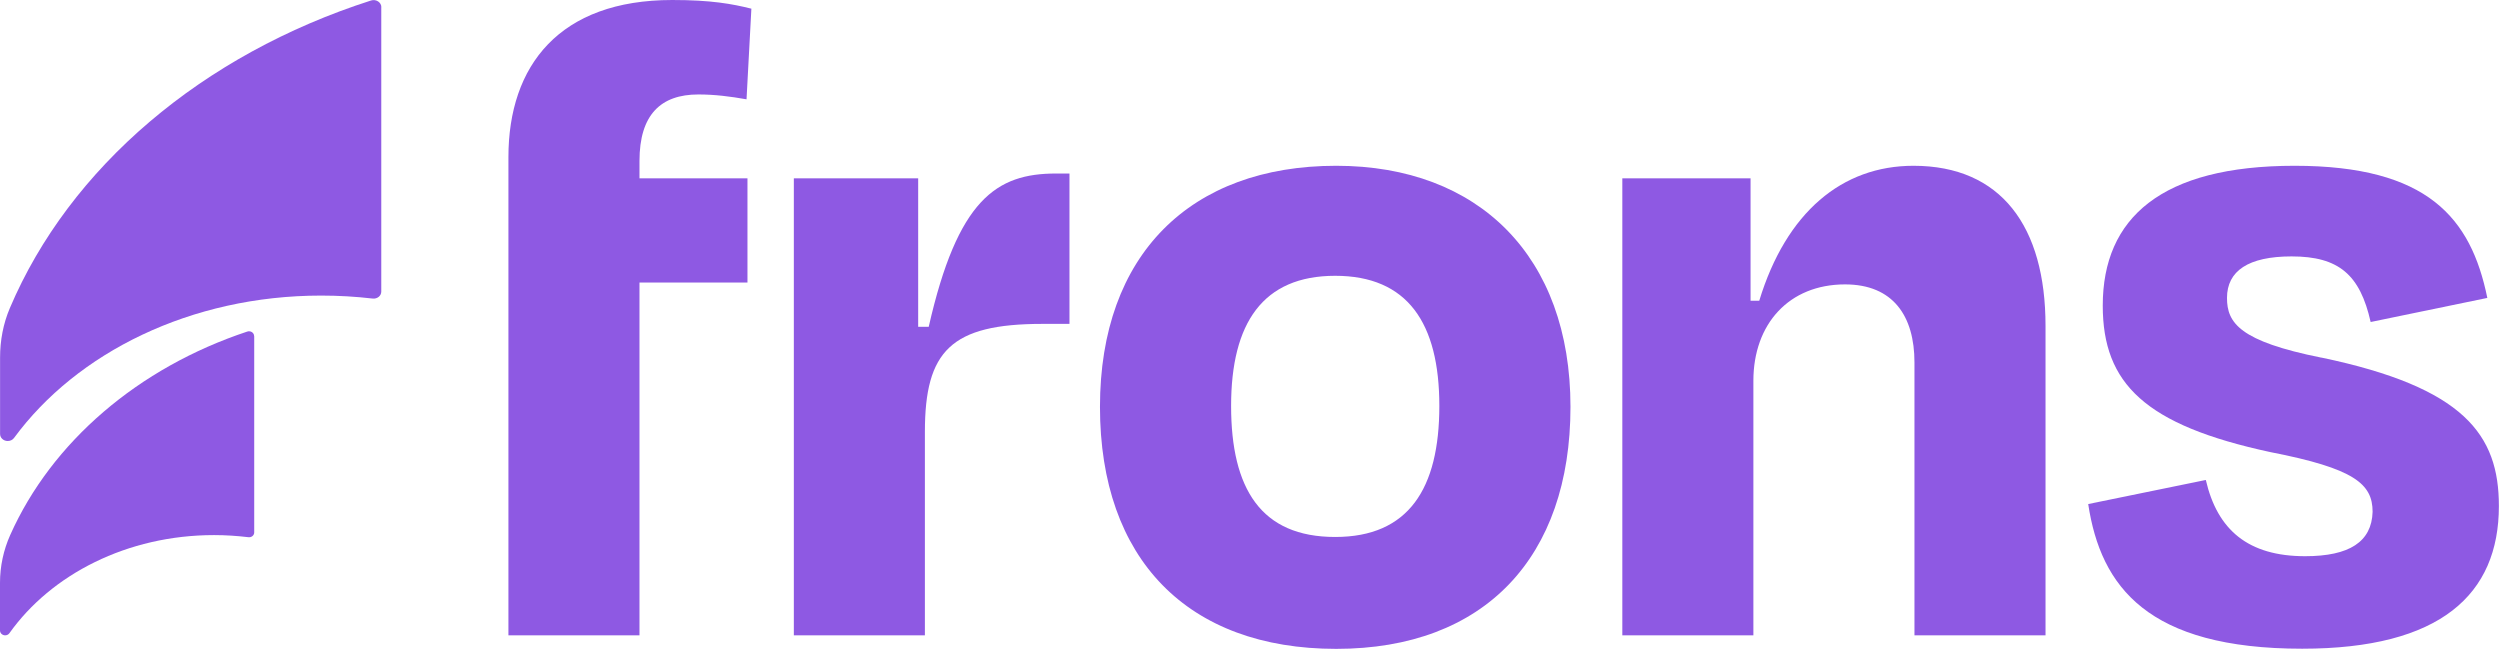
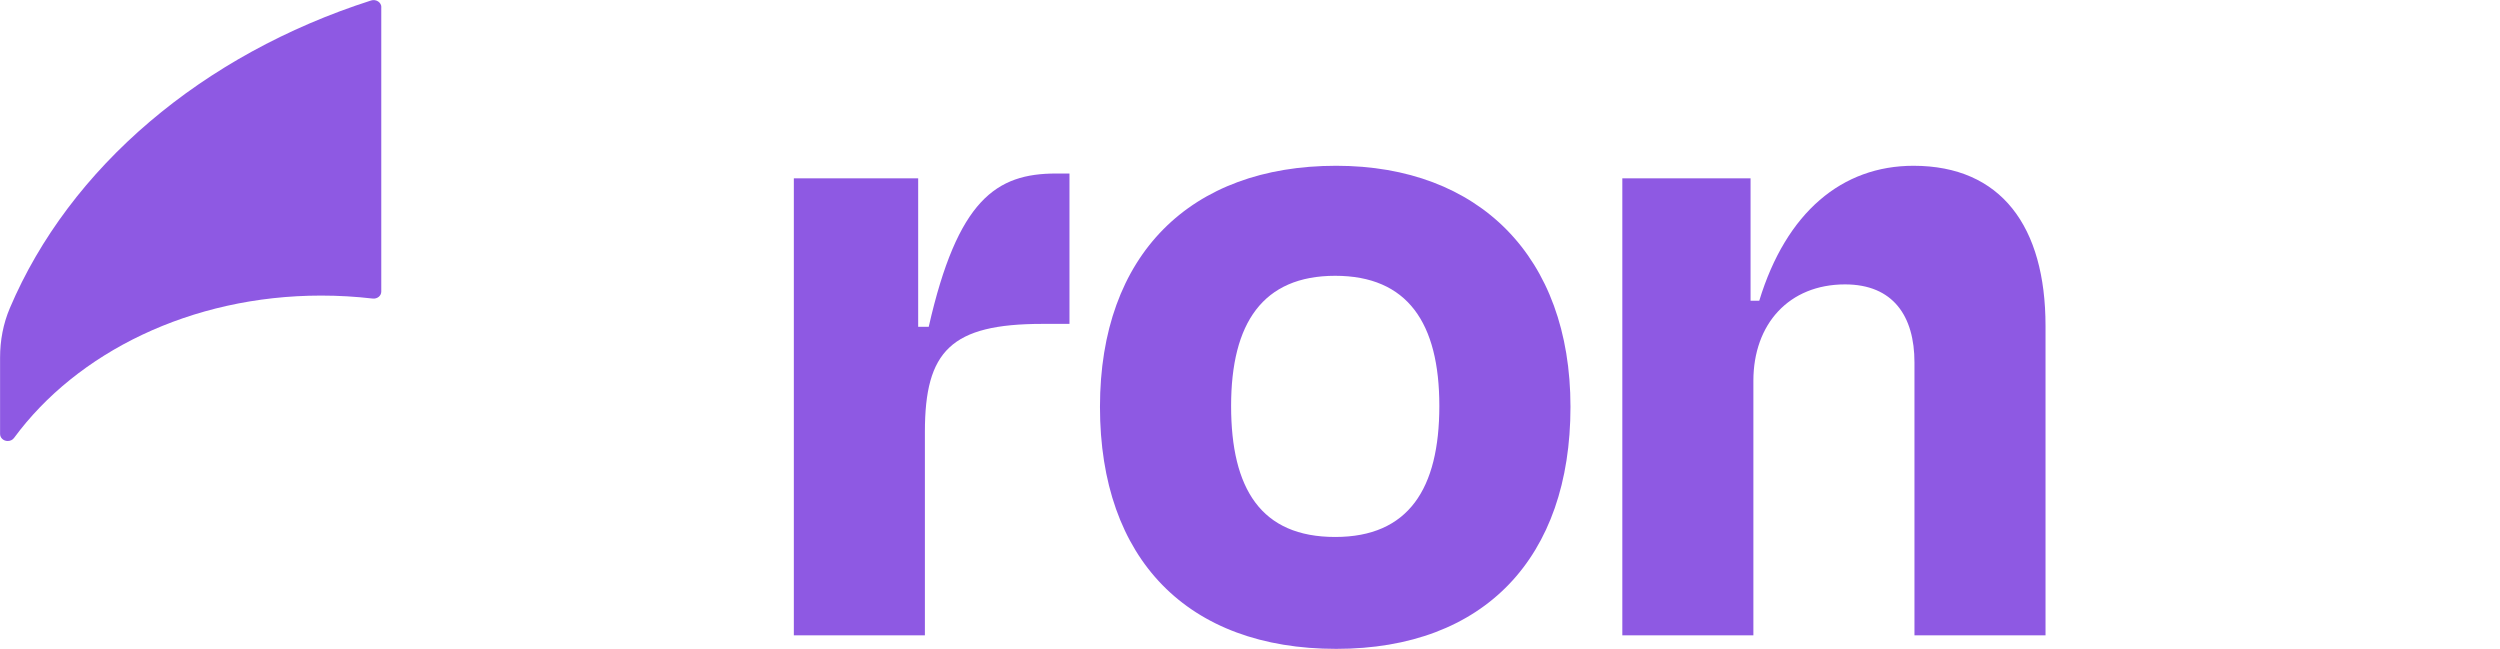
<svg xmlns="http://www.w3.org/2000/svg" width="1552" height="403" viewBox="0 0 1552 403" fill="none">
  <path d="M236.698 4.417V181.019C236.698 183.689 234.174 185.679 231.31 185.34C220.873 184.126 210.193 183.495 199.368 183.495C118.494 183.495 47.669 218.883 8.737 271.844C7.863 273.058 6.406 273.786 4.805 273.786C2.183 273.786 0.047 271.844 0.047 269.417V221.942C0.047 211.408 1.989 200.971 6.115 191.262C43.251 103.835 125.727 33.835 230.388 0.291C233.494 -0.68 236.746 1.456 236.746 4.466L236.698 4.417Z" fill="#8E59E3" />
-   <path d="M157.816 208.738V330.534C157.816 332.378 156.117 333.738 154.223 333.495C147.282 332.67 140.146 332.184 132.913 332.184C78.981 332.184 31.797 356.602 5.826 393.107C5.243 393.932 4.272 394.417 3.204 394.417C1.456 394.417 0 393.058 0 391.408V361.844C0 351.553 2.185 341.408 6.36 332.087C32.136 274.369 85.874 228.252 153.544 205.825C155.631 205.145 157.767 206.602 157.767 208.689L157.816 208.738Z" fill="#8E59E3" />
-   <path d="M396.99 99.951C396.99 71.214 410.194 58.641 433.544 58.641C443.689 58.641 453.253 59.854 463.447 61.651L466.456 5.388C454.466 2.379 441.311 0 417.33 0C347.33 0 315.631 40.68 315.631 97.524V394.418H396.99V175.388H464.029V110.728H396.99V99.951Z" fill="#8E59E3" />
  <path d="M655.583 107.718C618.495 107.718 594.514 123.883 576.553 202.864H570V110.728H492.815V394.417H574.175V268.107C574.175 217.864 590.34 201.068 647.185 201.068H663.932V107.718H655.534H655.583Z" fill="#8E59E3" />
  <path d="M829.514 102.914C739.125 102.914 682.863 157.962 682.863 252.574C682.863 347.185 737.329 402.816 829.514 402.816C921.698 402.816 974.951 345.923 974.951 252.574C974.951 159.224 918.057 102.914 829.514 102.914ZM828.882 333.35C782.815 333.35 764.271 303.448 764.271 251.991C764.271 200.535 783.98 171.215 828.882 171.215C873.785 171.215 893.543 200.486 893.543 251.991C893.543 303.496 874.368 333.35 828.882 333.35Z" fill="#8E59E3" />
  <path d="M1187.91 102.914C1143.59 102.914 1108.93 131.7 1092.14 186.7H1086.75V110.729H1007.14V394.418H1088.5V236.409C1088.5 201.117 1110.63 176.554 1145.39 176.554C1175.29 176.554 1188.5 196.263 1188.5 225.001V394.418H1269.86V202.282C1269.86 140.632 1242.33 102.914 1187.86 102.914H1187.91Z" fill="#8E59E3" />
-   <path d="M1441.16 222.04C1390.34 211.846 1382.52 200.438 1382.52 184.952C1382.52 168.205 1395.73 159.176 1422.62 159.176C1451.99 159.176 1465.1 170.583 1471.7 199.904L1544.13 184.952C1533.98 135.244 1507.09 102.914 1424.46 102.914C1341.84 102.914 1305.39 135.244 1305.39 189.71C1305.39 238.205 1331.7 263.933 1409.51 280.68C1461.6 290.826 1472.91 300.389 1472.91 317.768C1472.33 336.312 1458.59 345.292 1431.02 345.292C1395.73 345.292 1376.55 329.079 1369.37 297.962L1296.36 312.914C1304.17 364.418 1333.45 402.719 1429.22 402.719C1514.85 402.719 1551.31 369.176 1551.31 314.127C1551.31 269.855 1529.76 240.535 1441.16 221.991V222.04Z" fill="#8E59E3" />
</svg>